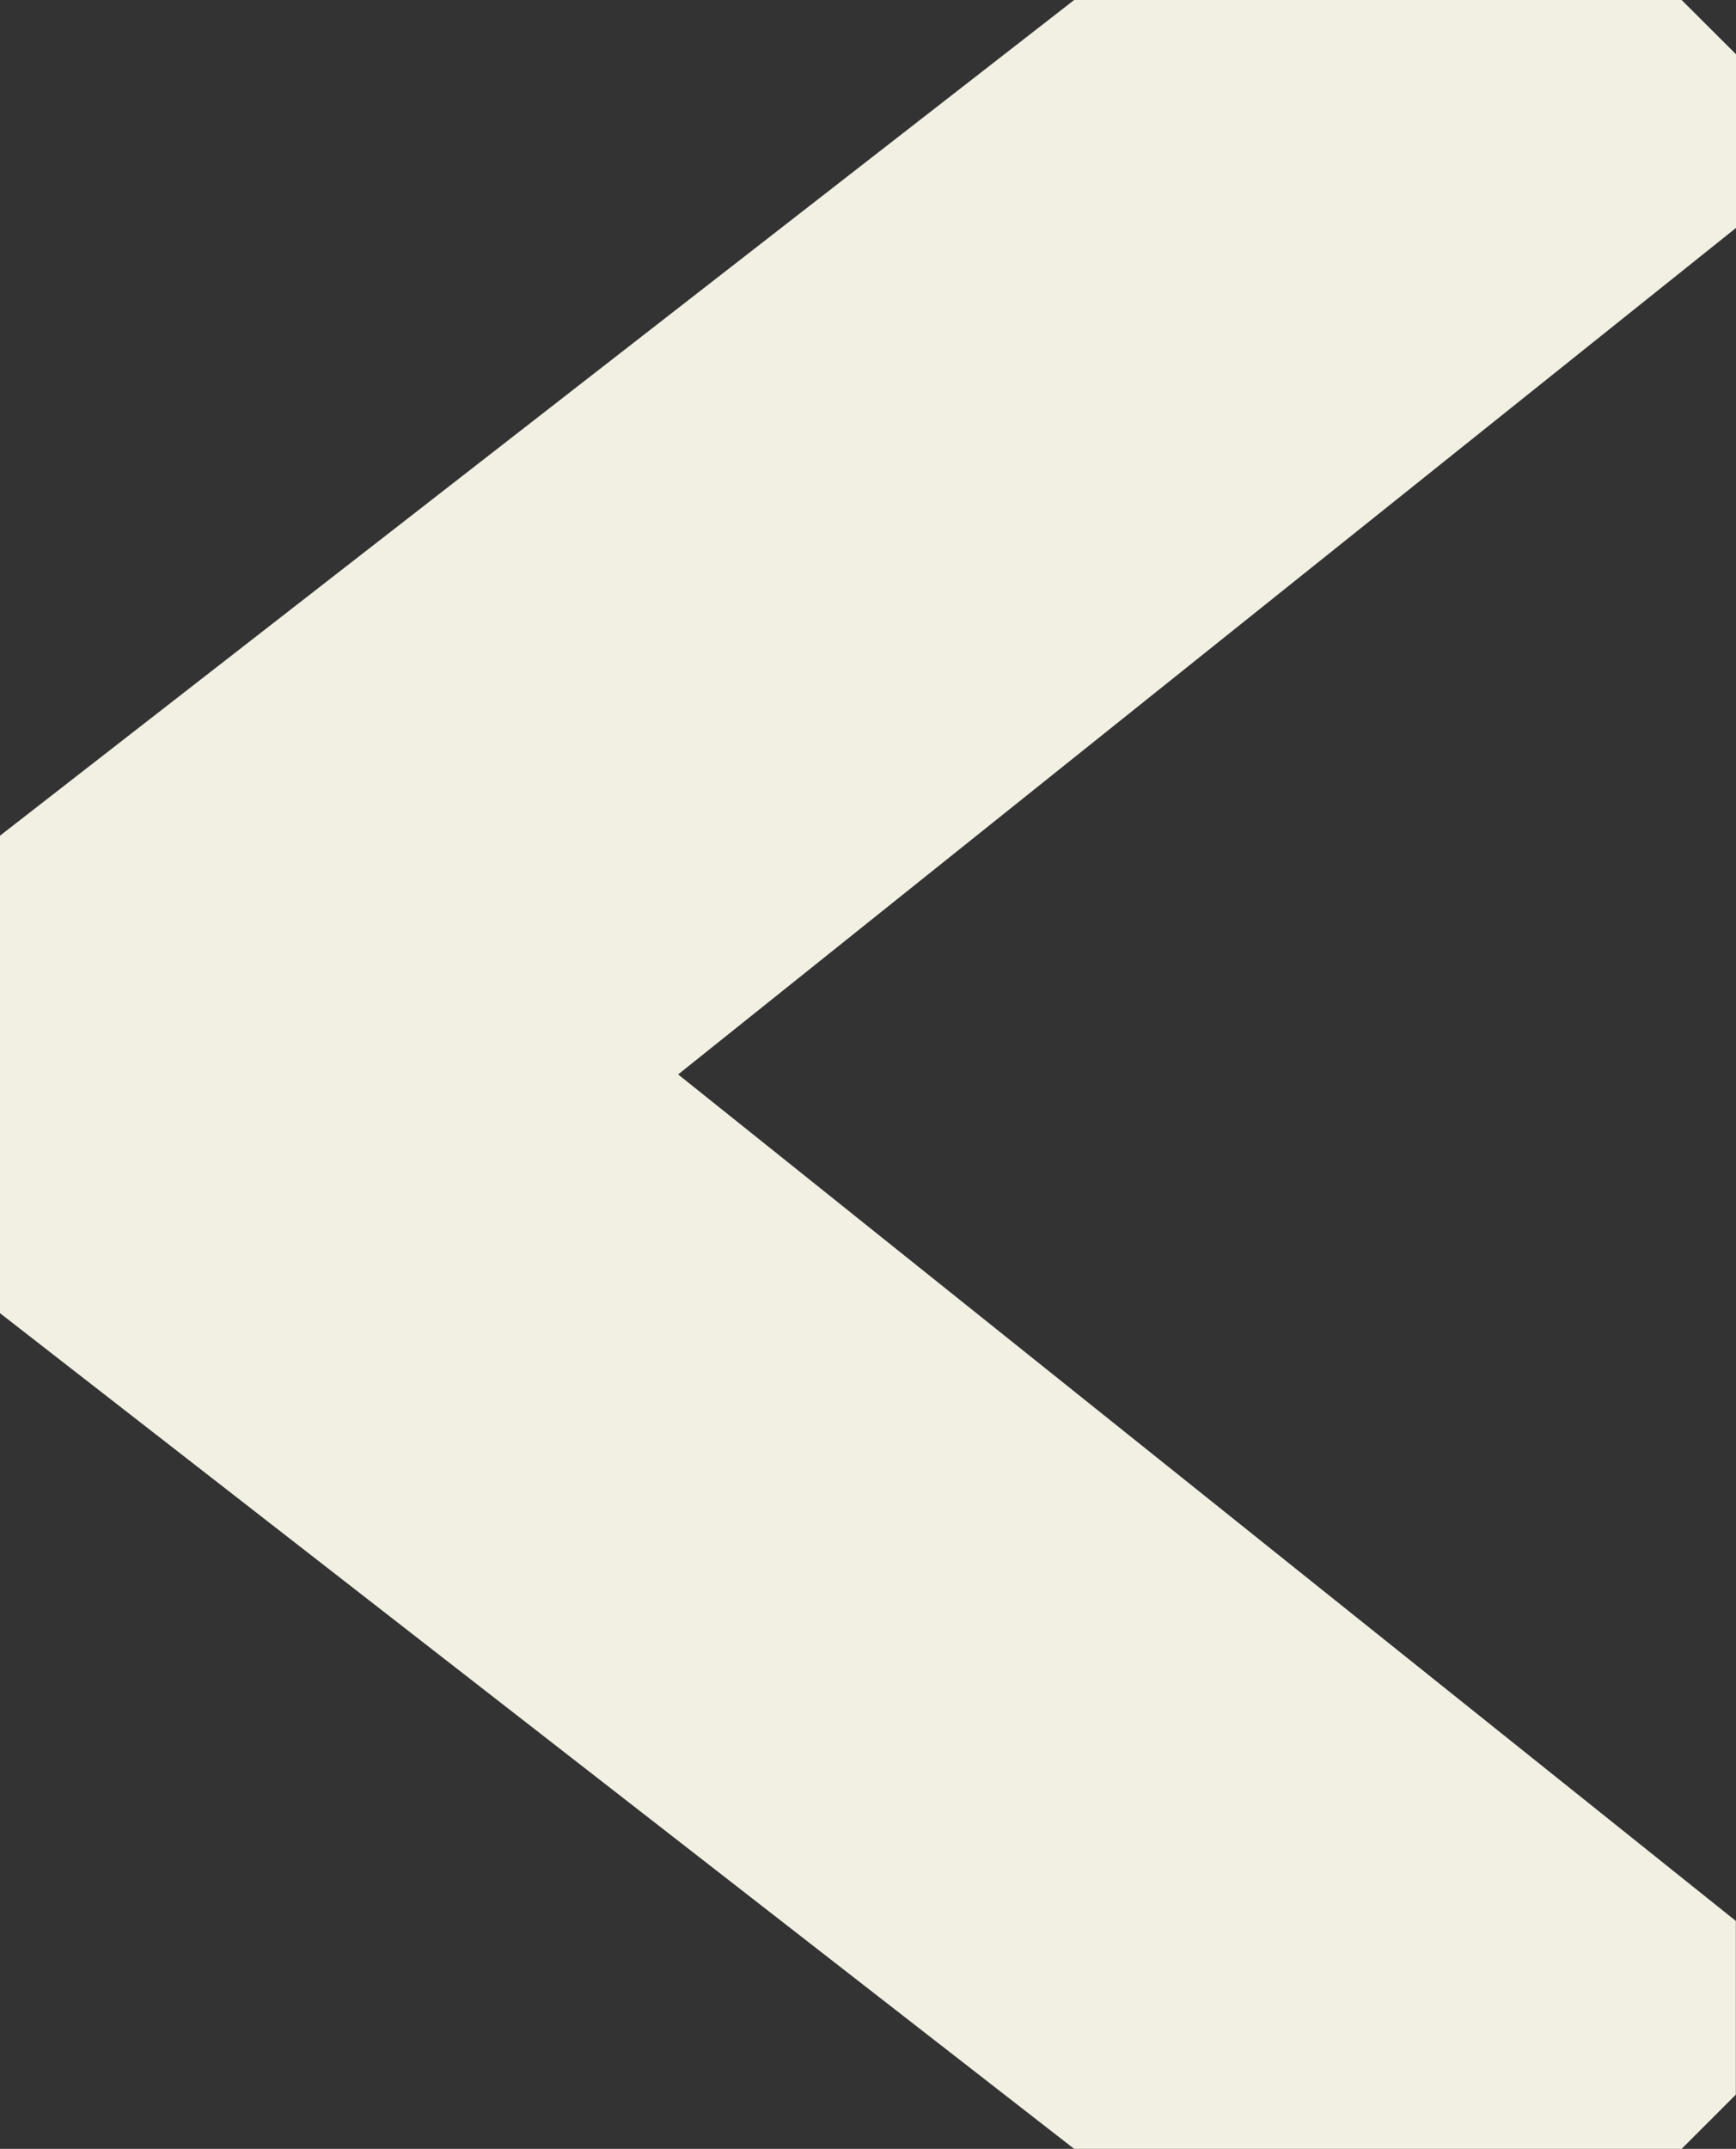
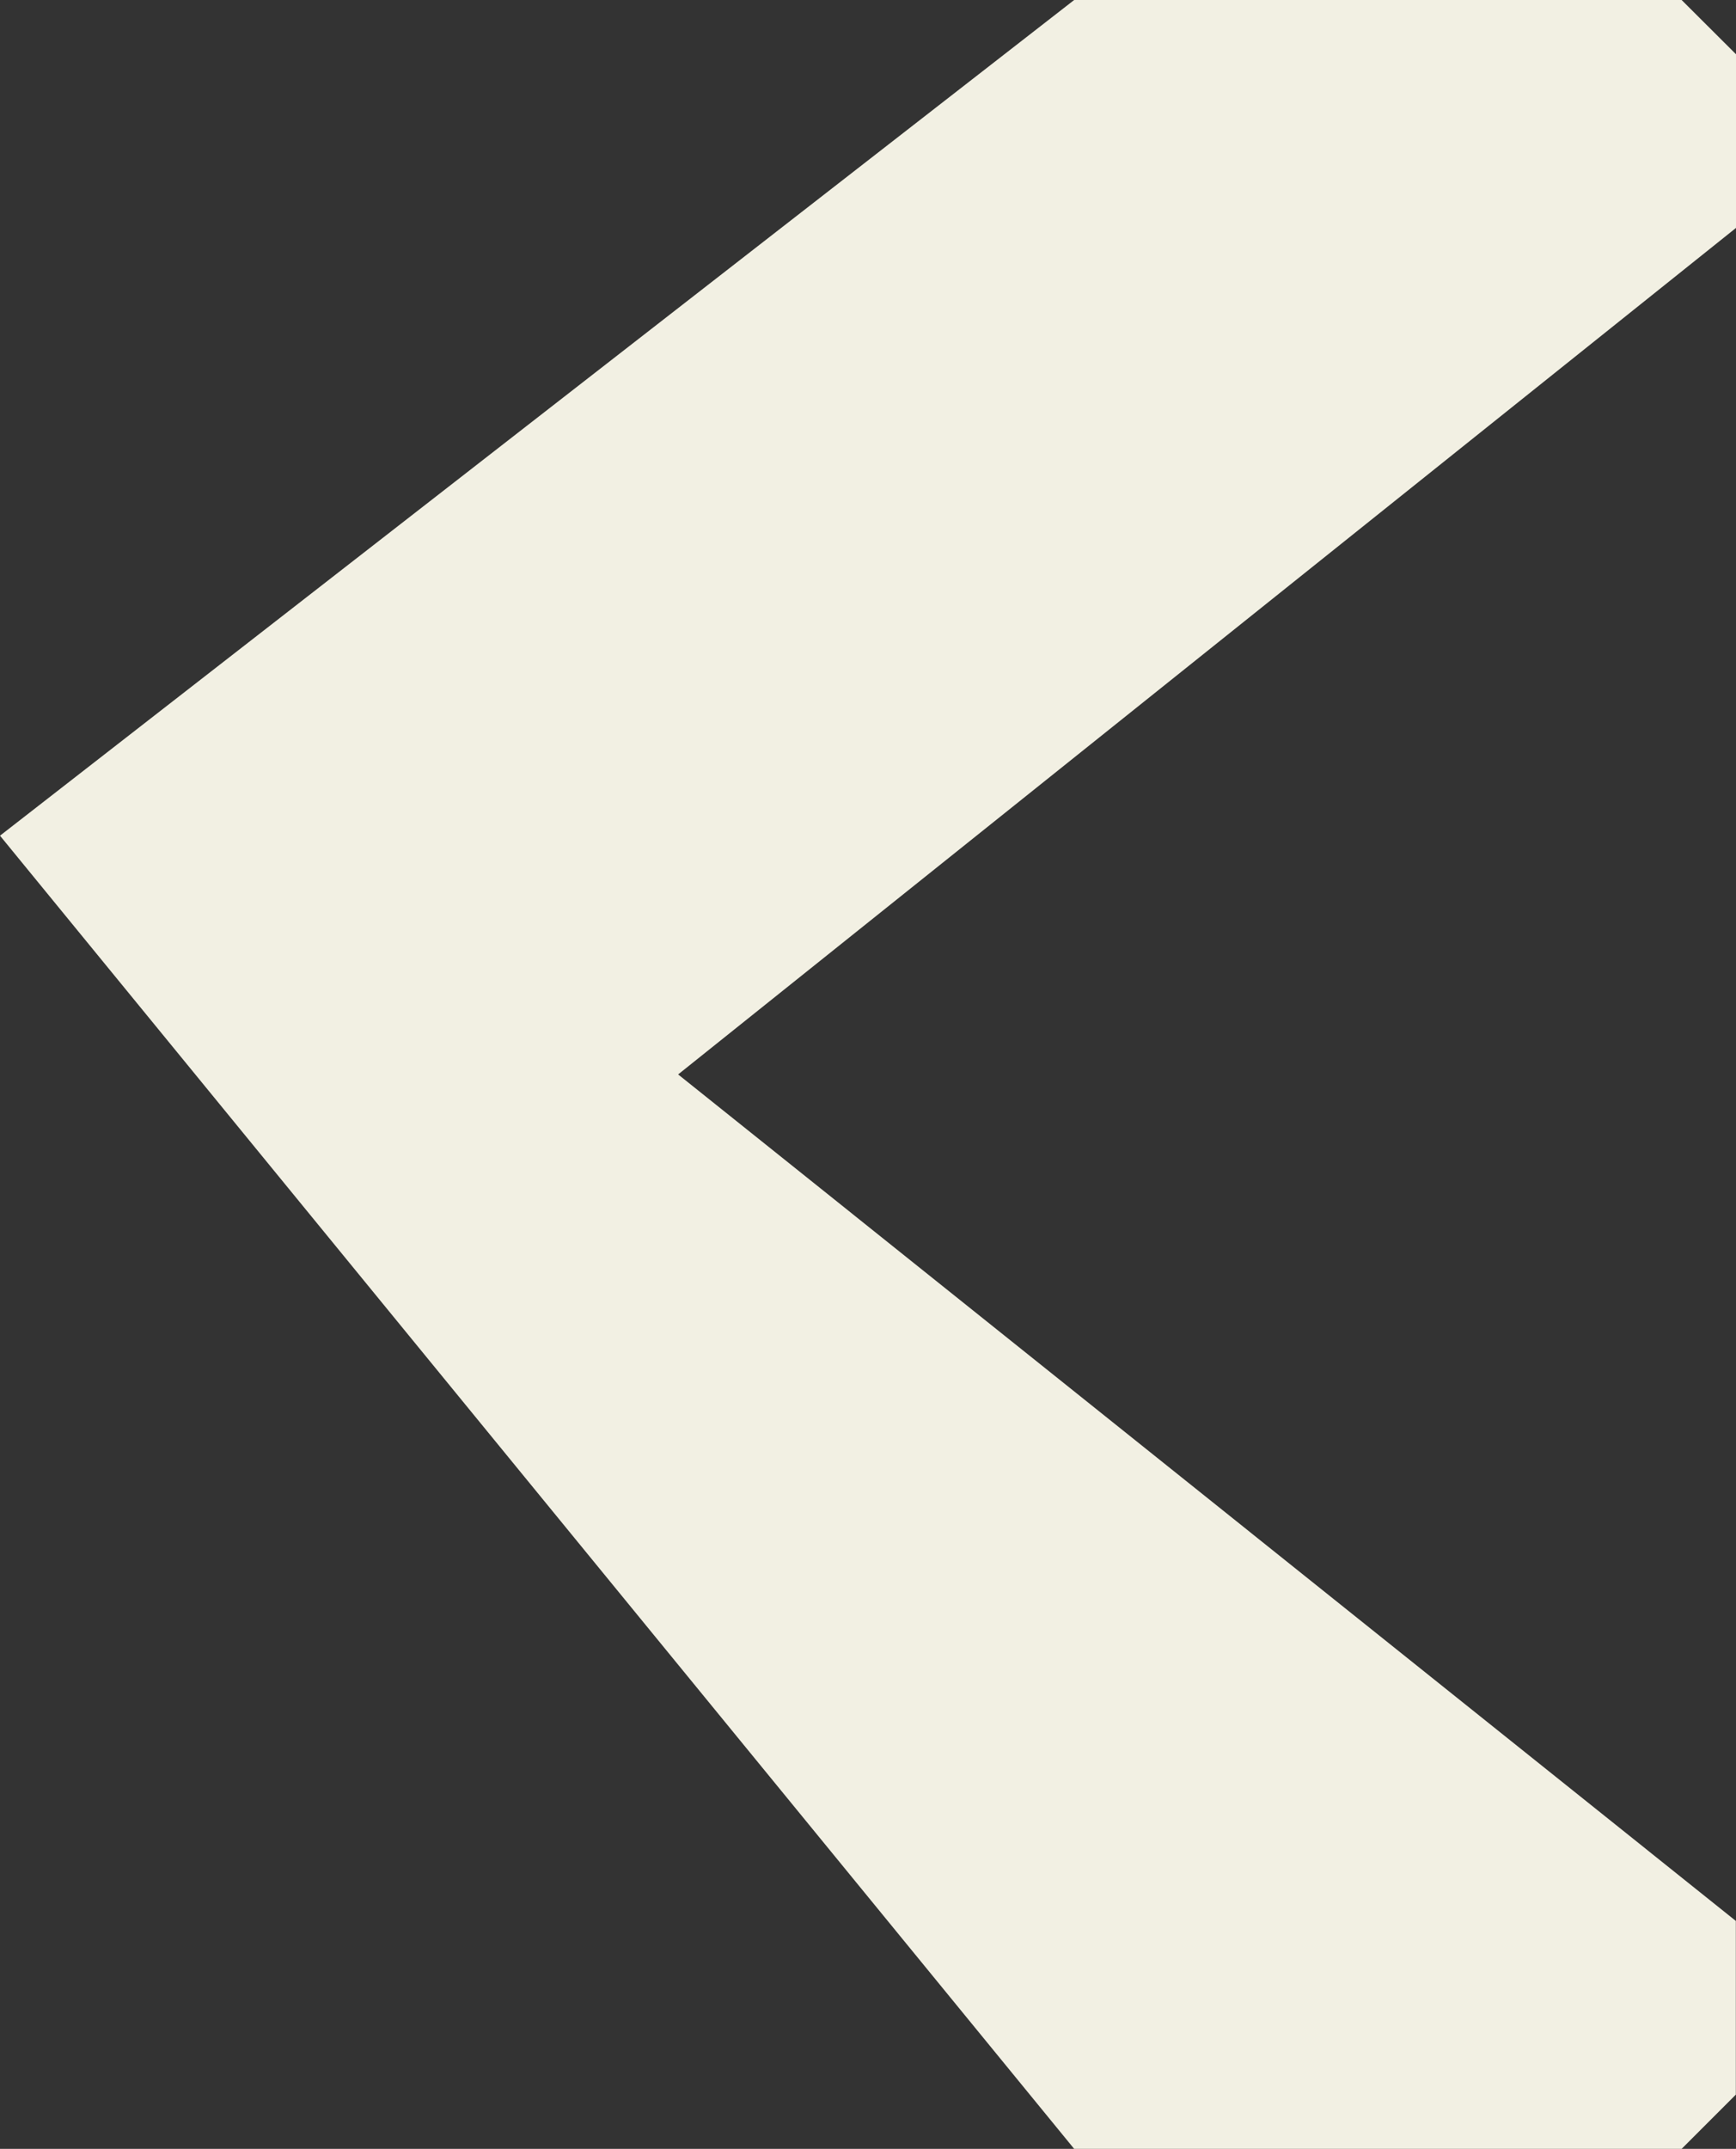
<svg xmlns="http://www.w3.org/2000/svg" width="23.434" height="29">
  <rect width="100%" height="100%" fill="#333333" stroke="none" />
  <g data-name="Group 768">
    <g data-name="Group 501">
-       <path data-name="Path 336" d="M14.5 0L0 11.278v6.444L14.5 29h8.2l.732-.732v-2.344L9.154 14.5l14.28-11.424V.732L22.7 0z" fill="#f2f0e3" />
+       <path data-name="Path 336" d="M14.5 0L0 11.278L14.5 29h8.2l.732-.732v-2.344L9.154 14.5l14.28-11.424V.732L22.7 0z" fill="#f2f0e3" />
    </g>
  </g>
</svg>